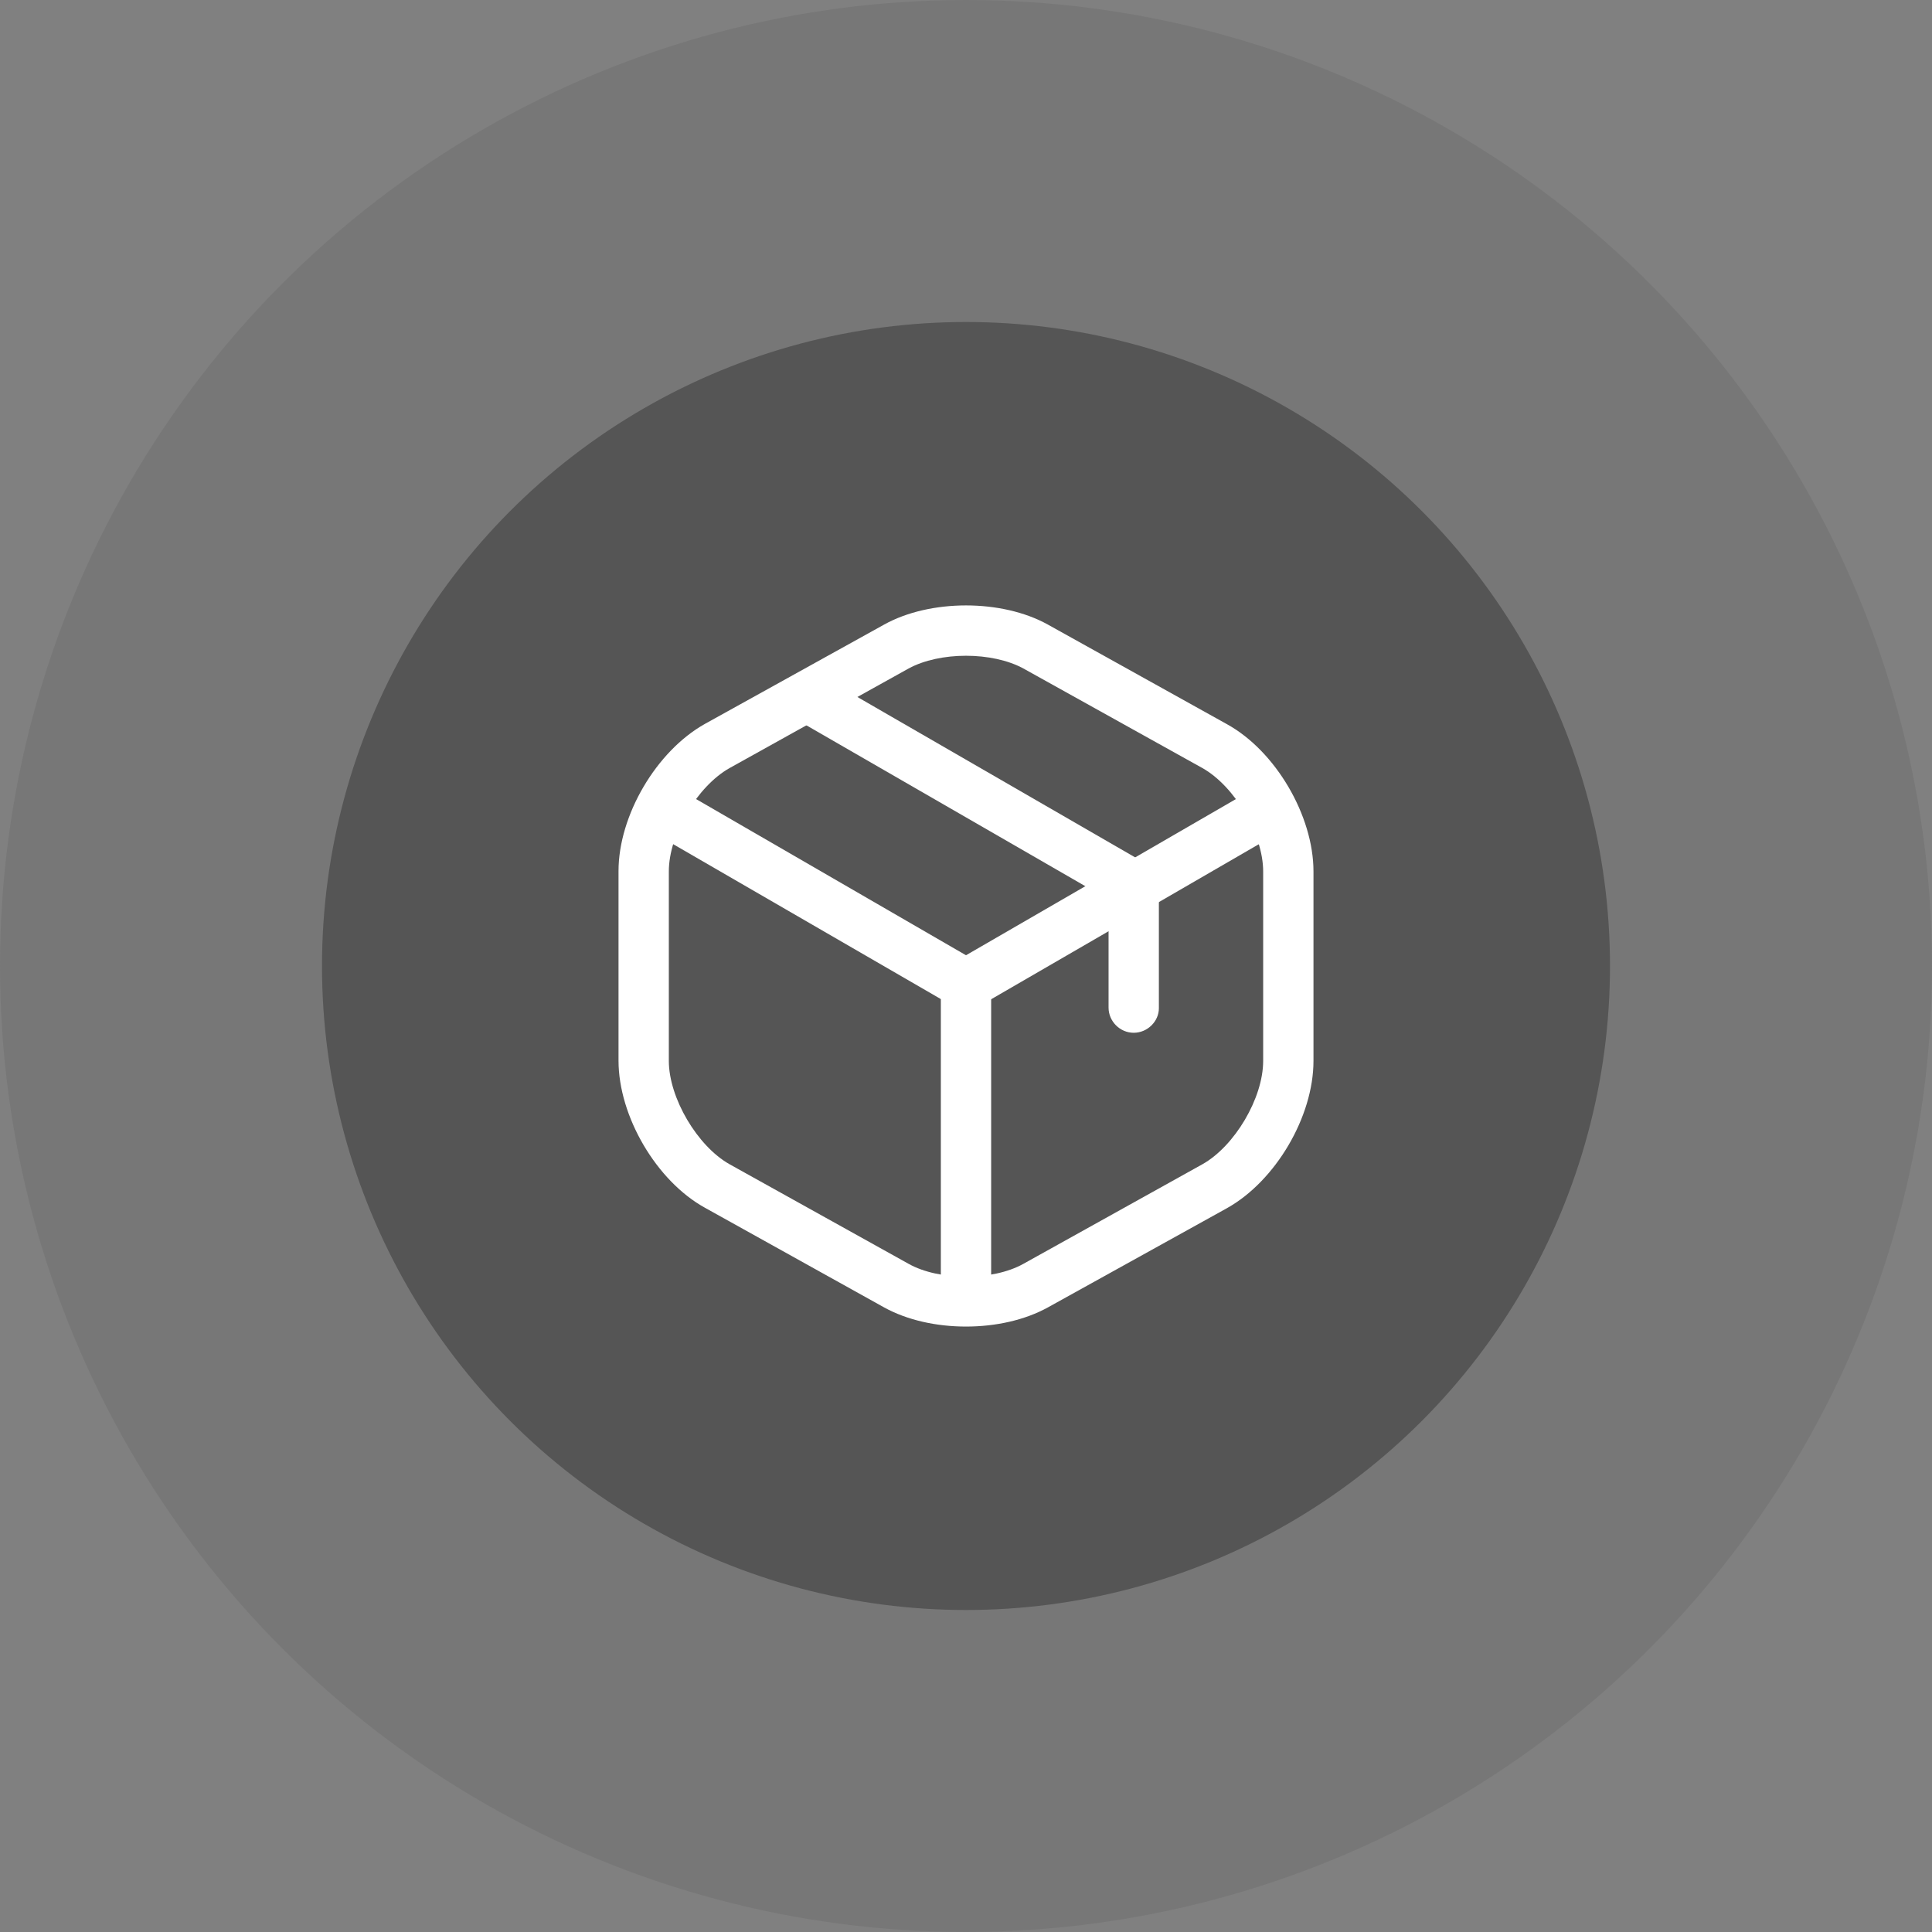
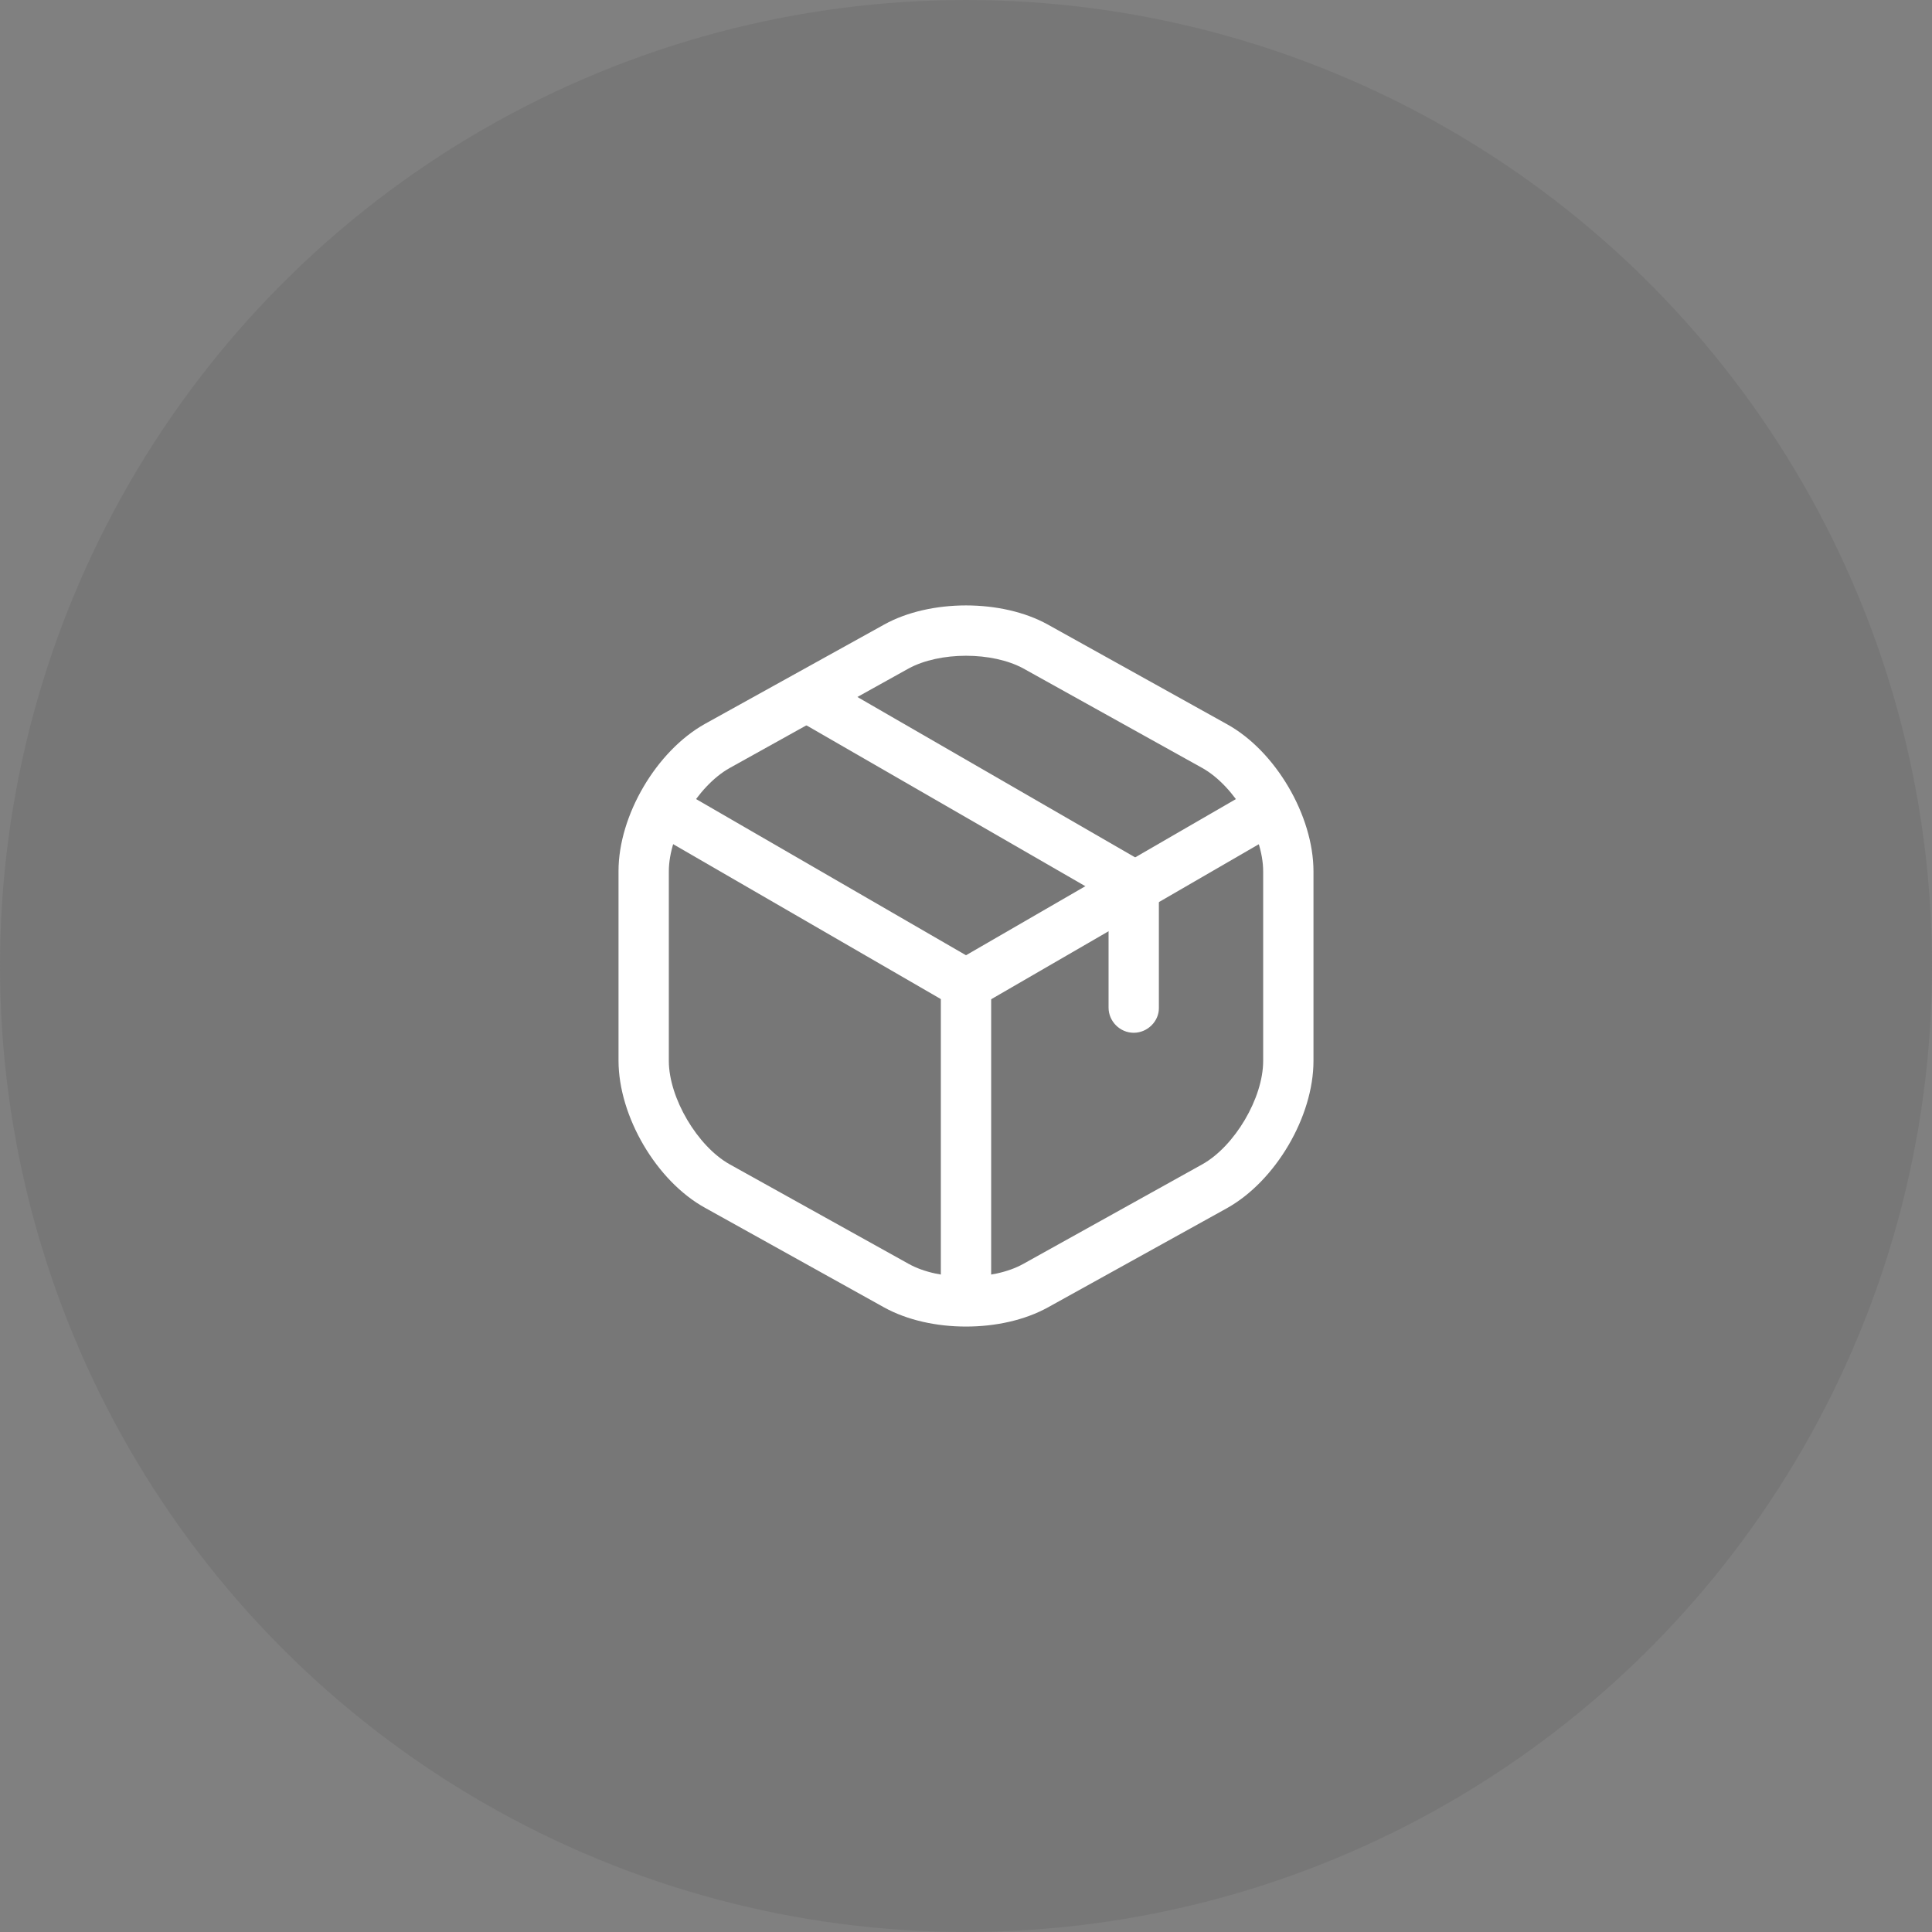
<svg xmlns="http://www.w3.org/2000/svg" width="48" height="48" viewBox="0 0 48 48" fill="none">
  <rect x="0" y="0" width="48" height="48" fill="#808080" stroke="none" />
  <circle opacity="0.2" cx="24" cy="24" r="24" fill="#555555" />
-   <circle cx="24" cy="24" r="16" fill="#555555" />
  <path d="M24 25.083C23.892 25.083 23.783 25.058 23.683 25L16.325 20.742C16.025 20.567 15.925 20.183 16.1 19.883C16.275 19.583 16.65 19.483 16.958 19.658L24 23.733L31 19.683C31.3 19.508 31.683 19.617 31.858 19.908C32.033 20.208 31.925 20.592 31.633 20.767L24.325 25C24.216 25.05 24.108 25.083 24 25.083Z" fill="white" />
  <path d="M24 32.633C23.658 32.633 23.375 32.35 23.375 32.008V24.45C23.375 24.108 23.658 23.825 24 23.825C24.342 23.825 24.625 24.108 24.625 24.45V32.008C24.625 32.35 24.342 32.633 24 32.633Z" fill="white" />
  <path d="M24 32.958C23.267 32.958 22.542 32.8 21.967 32.483L17.517 30.008C16.308 29.342 15.367 27.733 15.367 26.35V21.642C15.367 20.258 16.308 18.658 17.517 17.983L21.967 15.517C23.108 14.883 24.892 14.883 26.033 15.517L30.483 17.992C31.692 18.658 32.633 20.267 32.633 21.65V26.358C32.633 27.742 31.692 29.342 30.483 30.017L26.033 32.483C25.458 32.8 24.733 32.958 24 32.958ZM24 16.292C23.475 16.292 22.958 16.4 22.575 16.608L18.125 19.083C17.325 19.533 16.617 20.725 16.617 21.65V26.358C16.617 27.275 17.325 28.475 18.125 28.925L22.575 31.4C23.333 31.825 24.667 31.825 25.425 31.4L29.875 28.925C30.675 28.475 31.383 27.283 31.383 26.358V21.65C31.383 20.733 30.675 19.533 29.875 19.083L25.425 16.608C25.042 16.4 24.525 16.292 24 16.292Z" fill="white" />
  <path d="M28.167 25.659C27.825 25.659 27.542 25.375 27.542 25.034V22.35L19.942 17.967C19.642 17.792 19.542 17.409 19.717 17.117C19.892 16.817 20.267 16.717 20.567 16.892L28.475 21.459C28.667 21.567 28.792 21.775 28.792 22V25.05C28.792 25.375 28.509 25.659 28.167 25.659Z" fill="white" />
</svg>